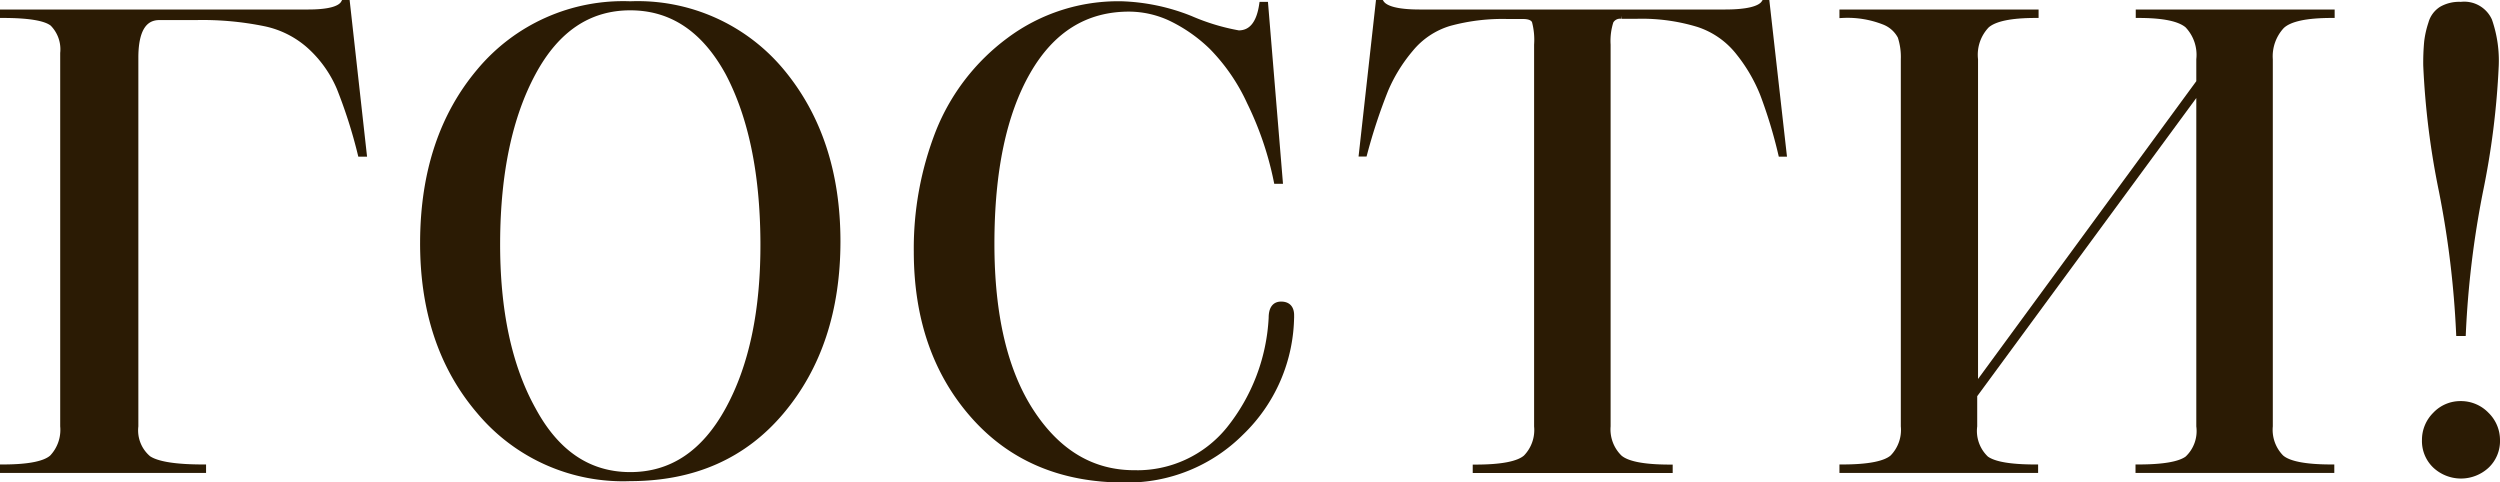
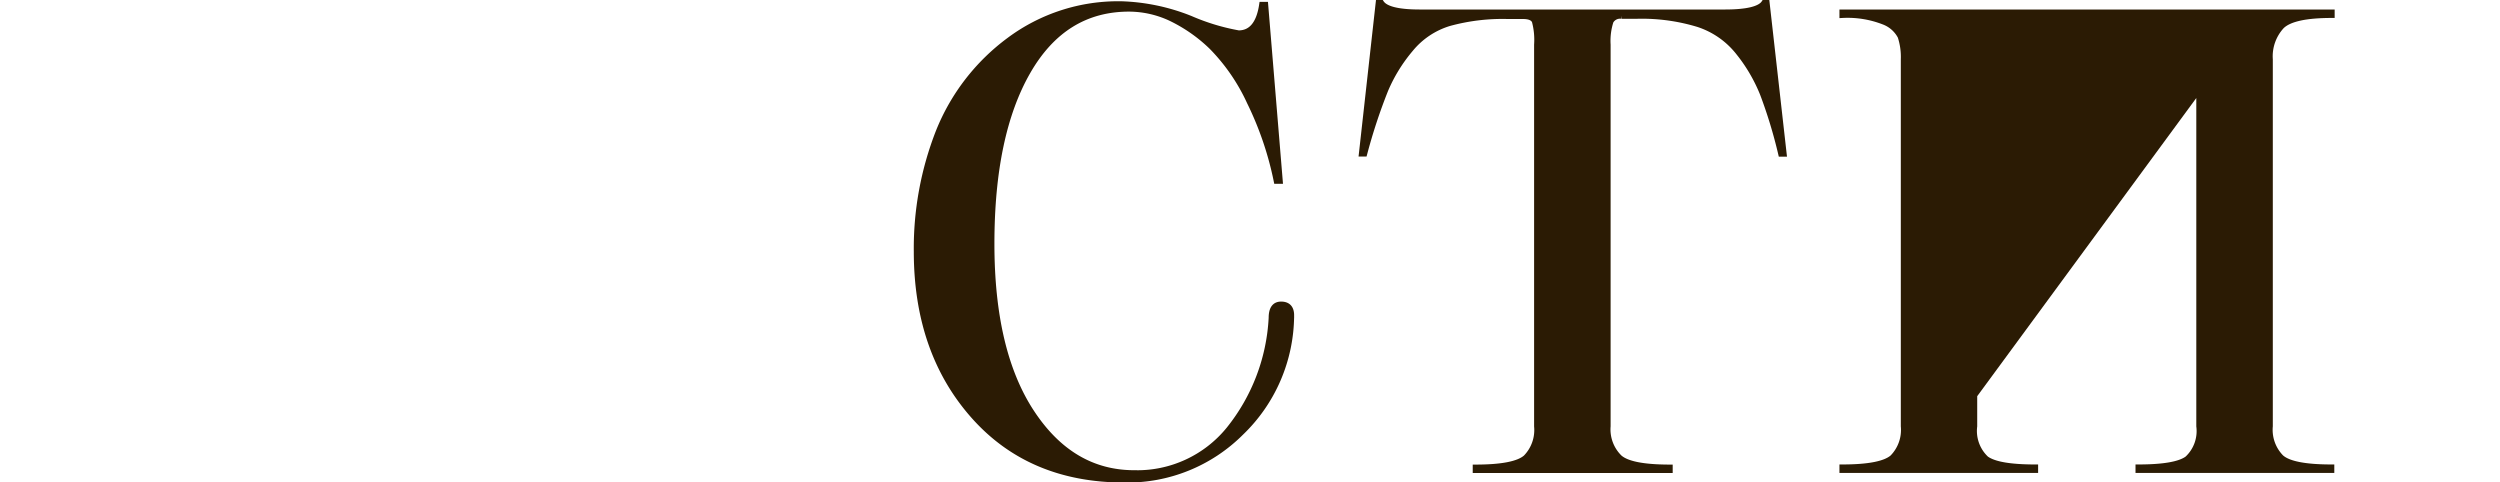
<svg xmlns="http://www.w3.org/2000/svg" viewBox="0 0 213.04 41.11">
  <defs>
    <style>.cls-1{fill:#2b1b04;stroke:#2b1b04;stroke-miterlimit:10;stroke-width:0.5px;}</style>
  </defs>
  <g id="Слой_2" data-name="Слой 2">
    <g id="Слой_1-2" data-name="Слой 1">
-       <path class="cls-1" d="M.25,40.05v-.22c2.2,0,3.6-.28,4.21-.84a3.44,3.44,0,0,0,.92-2.67V4.52A3.12,3.12,0,0,0,4.49,2c-.59-.48-2-.72-4.24-.72V1.06h26C28,1.06,29,.79,29.3.25h.27L31,13.1h-.27a42.37,42.37,0,0,0-1.79-5.61A10.18,10.18,0,0,0,26.49,4a8.21,8.21,0,0,0-3.86-2,26.55,26.55,0,0,0-5.91-.54H13.59c-1.37,0-2.05,1.16-2.05,3.46V36.32a3.14,3.14,0,0,0,1.1,2.76c.74.5,2.3.75,4.67.75v.22Z" />
-       <path class="cls-1" d="M71.37,20.55q0,8.81-4.78,14.5t-12.88,5.7a15.94,15.94,0,0,1-12.85-5.7Q36,29.37,36.05,20.55T40.86,6.08A15.93,15.93,0,0,1,53.71.36,15.93,15.93,0,0,1,66.59,6.08Q71.36,11.81,71.37,20.55ZM62.05,34.92q3.06-5.57,3-14.37t-3-14.36Q59,.63,53.71.63T45.42,6.19q-3,5.56-3.05,14.36t3.05,14.37q3,5.56,8.29,5.56T62.05,34.92Z" />
      <path class="cls-1" d="M95.61.36a17.17,17.17,0,0,1,5.84,1.24,18.44,18.44,0,0,0,4.1,1.24c1.08,0,1.76-.81,2-2.43h.27l1.24,15h-.27a27.77,27.77,0,0,0-2.29-6.72A16.5,16.5,0,0,0,103.28,4a13.23,13.23,0,0,0-3.56-2.48A8.45,8.45,0,0,0,96.21.74q-5.56,0-8.64,5.37T84.49,20.77q0,9.18,3.4,14.36t8.75,5.19a10.08,10.08,0,0,0,8.1-3.73,16.52,16.52,0,0,0,3.62-9.5q0-1.14.81-1.14c.57,0,.86.31.86.92a13.92,13.92,0,0,1-4.29,10,13.69,13.69,0,0,1-9.91,4q-8.06,0-12.88-5.46T78.12,21.47A27.23,27.23,0,0,1,80,11.21a18,18,0,0,1,6-7.77A15.52,15.52,0,0,1,95.61.36Z" />
      <path class="cls-1" d="M137,3.81V36.32A3.37,3.37,0,0,0,138,39q.95.84,4.29.84v.22H125.75v-.22q3.34,0,4.29-.84a3.37,3.37,0,0,0,.94-2.67V3.81a6.14,6.14,0,0,0-.19-2c-.12-.29-.46-.44-1-.44H128.5a17.2,17.2,0,0,0-5,.6,6.8,6.8,0,0,0-3.29,2.19,13.61,13.61,0,0,0-2.16,3.5,47.07,47.07,0,0,0-1.79,5.43h-.21L117.48.25h.22c.36.54,1.46.81,3.29.81h26c1.87,0,3-.27,3.35-.81h.21L152,13.1h-.22A40.88,40.88,0,0,0,150.23,8a13.93,13.93,0,0,0-2.07-3.54,7.22,7.22,0,0,0-3.43-2.4,16.49,16.49,0,0,0-5.22-.71h-1.34a.92.92,0,0,0-.92.46A5.48,5.48,0,0,0,137,3.81Z" />
-       <path class="cls-1" d="M168.24,33.68v2.64a3.26,3.26,0,0,0,1,2.78c.67.49,2.06.73,4.19.73v.22H157v-.22q3.34,0,4.29-.84a3.37,3.37,0,0,0,.94-2.67V5.06a5.63,5.63,0,0,0-.27-1.95,2.67,2.67,0,0,0-1.45-1.27A8.49,8.49,0,0,0,157,1.28V1.06h16.47v.22c-2.09,0-3.48.28-4.16.86a3.62,3.62,0,0,0-1,2.92v28L187.41,7V5.06a3.65,3.65,0,0,0-1-2.92c-.69-.58-2.07-.86-4.16-.86V1.06H198.7v.22c-2.2,0-3.62.31-4.27.94a3.79,3.79,0,0,0-1,2.84V36.32a3.37,3.37,0,0,0,.95,2.67q.94.84,4.29.84v.22H182.23v-.22c2.12,0,3.52-.24,4.18-.73a3.23,3.23,0,0,0,1-2.78V7.59Z" />
-       <path class="cls-1" d="M206.64,37.51a3,3,0,0,1,.89-2.16,2.92,2.92,0,0,1,2.18-.92,3,3,0,0,1,2.17.92,3,3,0,0,1,.91,2.16,2.87,2.87,0,0,1-.89,2.16,3.21,3.21,0,0,1-4.37,0A2.87,2.87,0,0,1,206.64,37.51Zm3.24-9.13h-.33a81.12,81.12,0,0,0-1.46-12.07A67.77,67.77,0,0,1,206.75,5.6a18.85,18.85,0,0,1,.08-2.06A7.76,7.76,0,0,1,207.18,2a2.06,2.06,0,0,1,.89-1.21,3,3,0,0,1,1.64-.38,2.33,2.33,0,0,1,2.41,1.35,10.39,10.39,0,0,1,.56,3.89,68.1,68.1,0,0,1-1.35,10.71A80.89,80.89,0,0,0,209.88,28.38Z" />
+       <path class="cls-1" d="M168.24,33.68v2.64a3.26,3.26,0,0,0,1,2.78c.67.49,2.06.73,4.19.73v.22H157v-.22q3.34,0,4.29-.84a3.37,3.37,0,0,0,.94-2.67V5.06a5.63,5.63,0,0,0-.27-1.95,2.67,2.67,0,0,0-1.45-1.27A8.49,8.49,0,0,0,157,1.28V1.06h16.47v.22c-2.09,0-3.48.28-4.16.86a3.62,3.62,0,0,0-1,2.92v28V5.06a3.65,3.65,0,0,0-1-2.92c-.69-.58-2.07-.86-4.16-.86V1.06H198.7v.22c-2.2,0-3.62.31-4.27.94a3.79,3.79,0,0,0-1,2.84V36.32a3.37,3.37,0,0,0,.95,2.67q.94.84,4.29.84v.22H182.23v-.22c2.12,0,3.52-.24,4.18-.73a3.23,3.23,0,0,0,1-2.78V7.59Z" />
    </g>
  </g>
</svg>